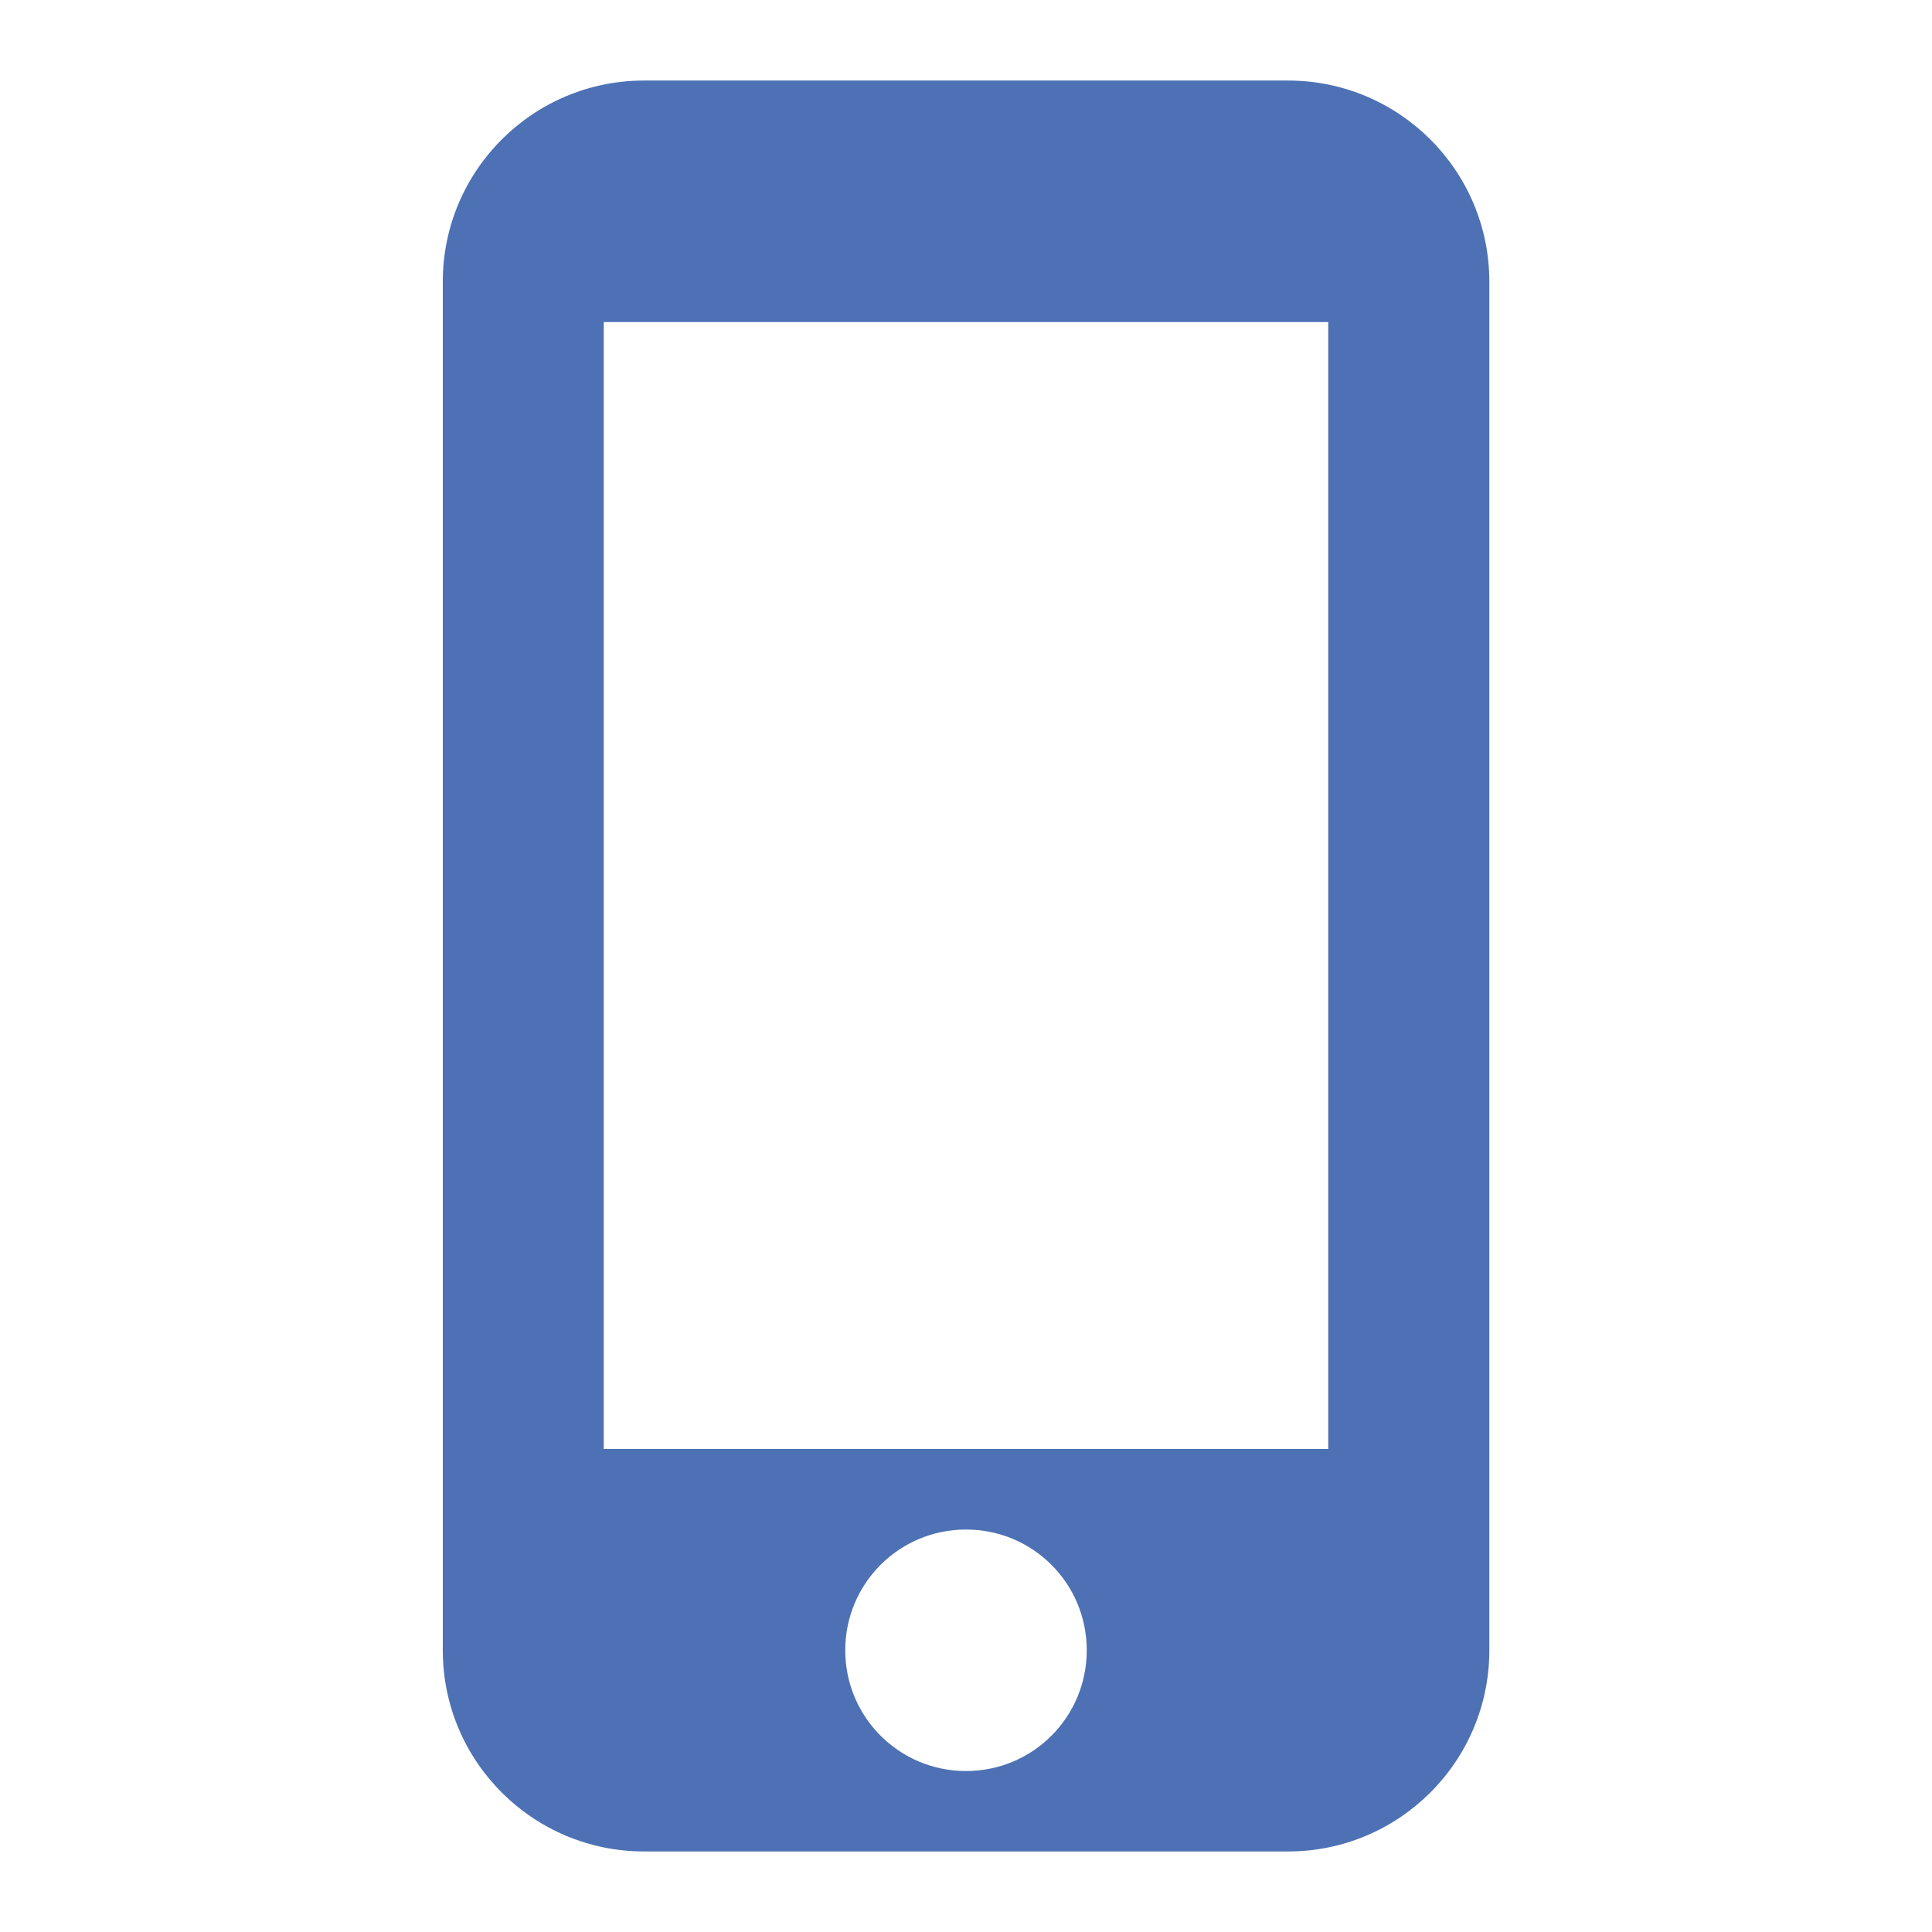
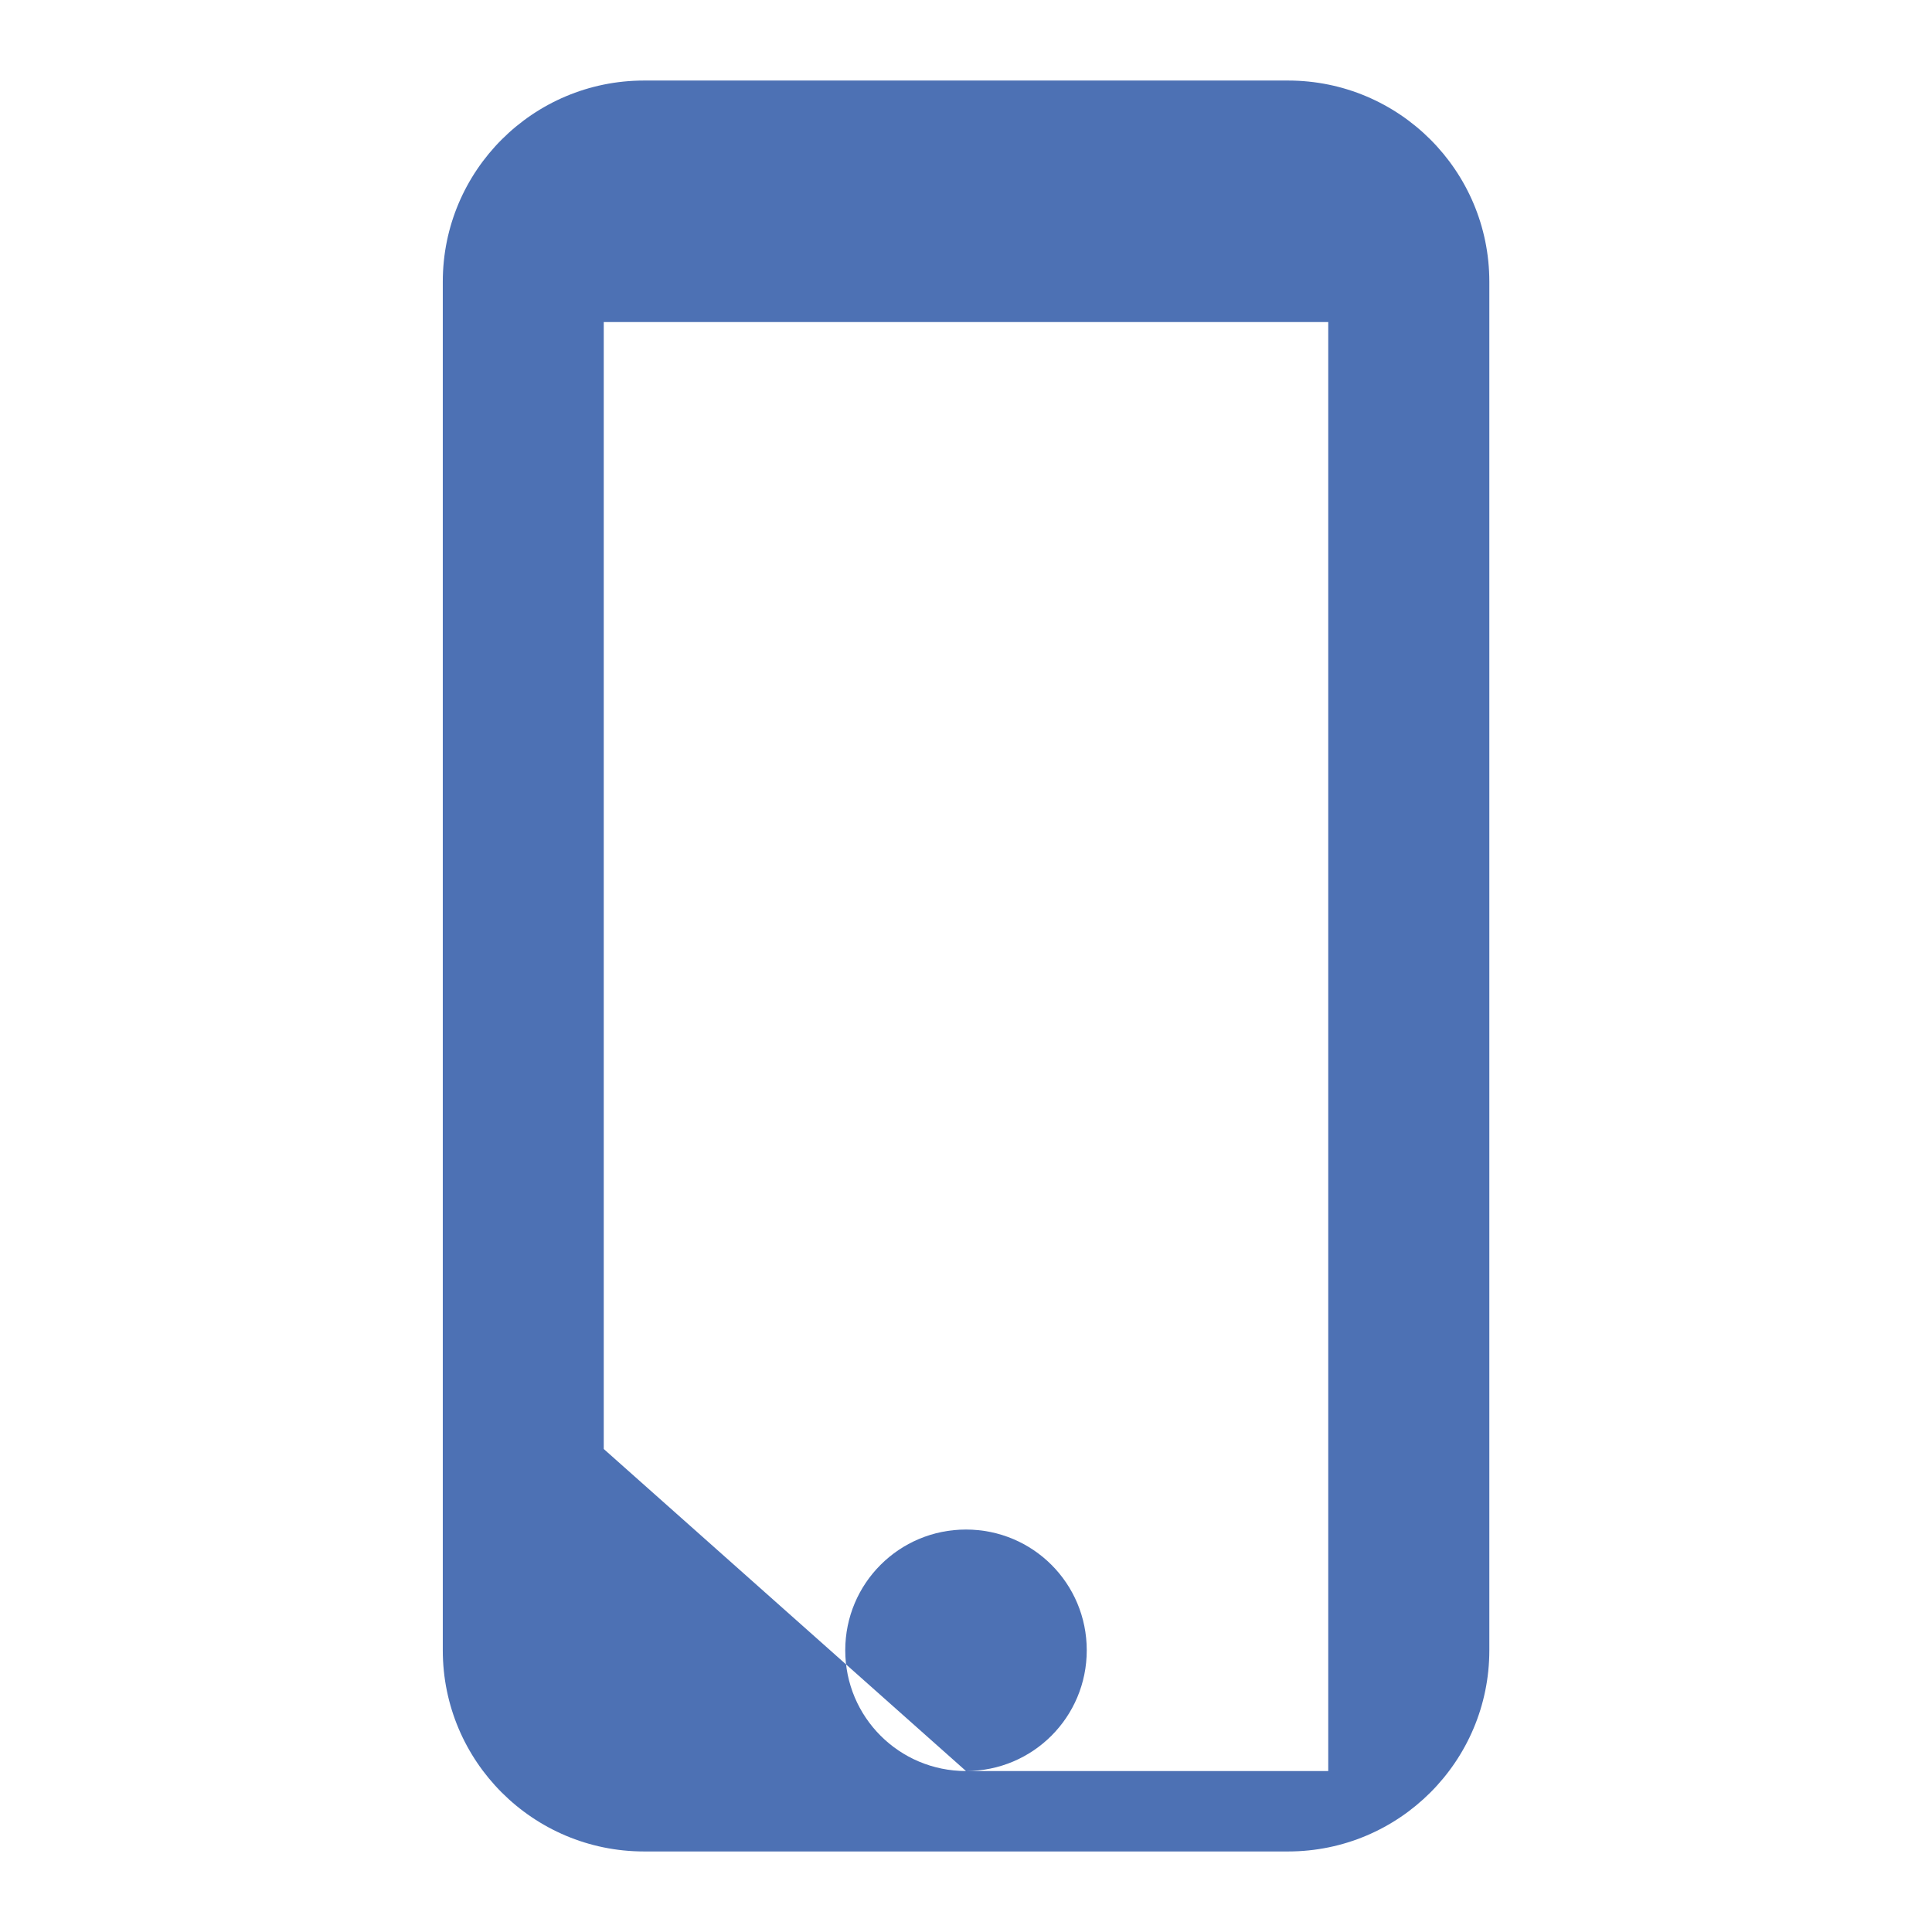
<svg xmlns="http://www.w3.org/2000/svg" width="16" height="16" viewBox="0 0 16 16" fill="none">
-   <path fill-rule="evenodd" clip-rule="evenodd" d="M10.667 0.667H5.334C4.414 0.667 3.667 1.413 3.667 2.333V13.667C3.667 14.587 4.414 15.333 5.334 15.333H10.667C11.587 15.333 12.334 14.587 12.334 13.667V2.333C12.334 1.413 11.587 0.667 10.667 0.667ZM8 14.667C7.447 14.667 7 14.22 7 13.667C7 13.113 7.447 12.667 8 12.667C8.554 12.667 9 13.113 9 13.667C9 14.22 8.554 14.667 8 14.667ZM5 12H11V2.667H5V12Z" fill="#4D71B4" />
+   <path fill-rule="evenodd" clip-rule="evenodd" d="M10.667 0.667H5.334C4.414 0.667 3.667 1.413 3.667 2.333V13.667C3.667 14.587 4.414 15.333 5.334 15.333H10.667C11.587 15.333 12.334 14.587 12.334 13.667V2.333C12.334 1.413 11.587 0.667 10.667 0.667ZM8 14.667C7.447 14.667 7 14.22 7 13.667C7 13.113 7.447 12.667 8 12.667C8.554 12.667 9 13.113 9 13.667C9 14.22 8.554 14.667 8 14.667ZH11V2.667H5V12Z" fill="#4D71B4" />
</svg>